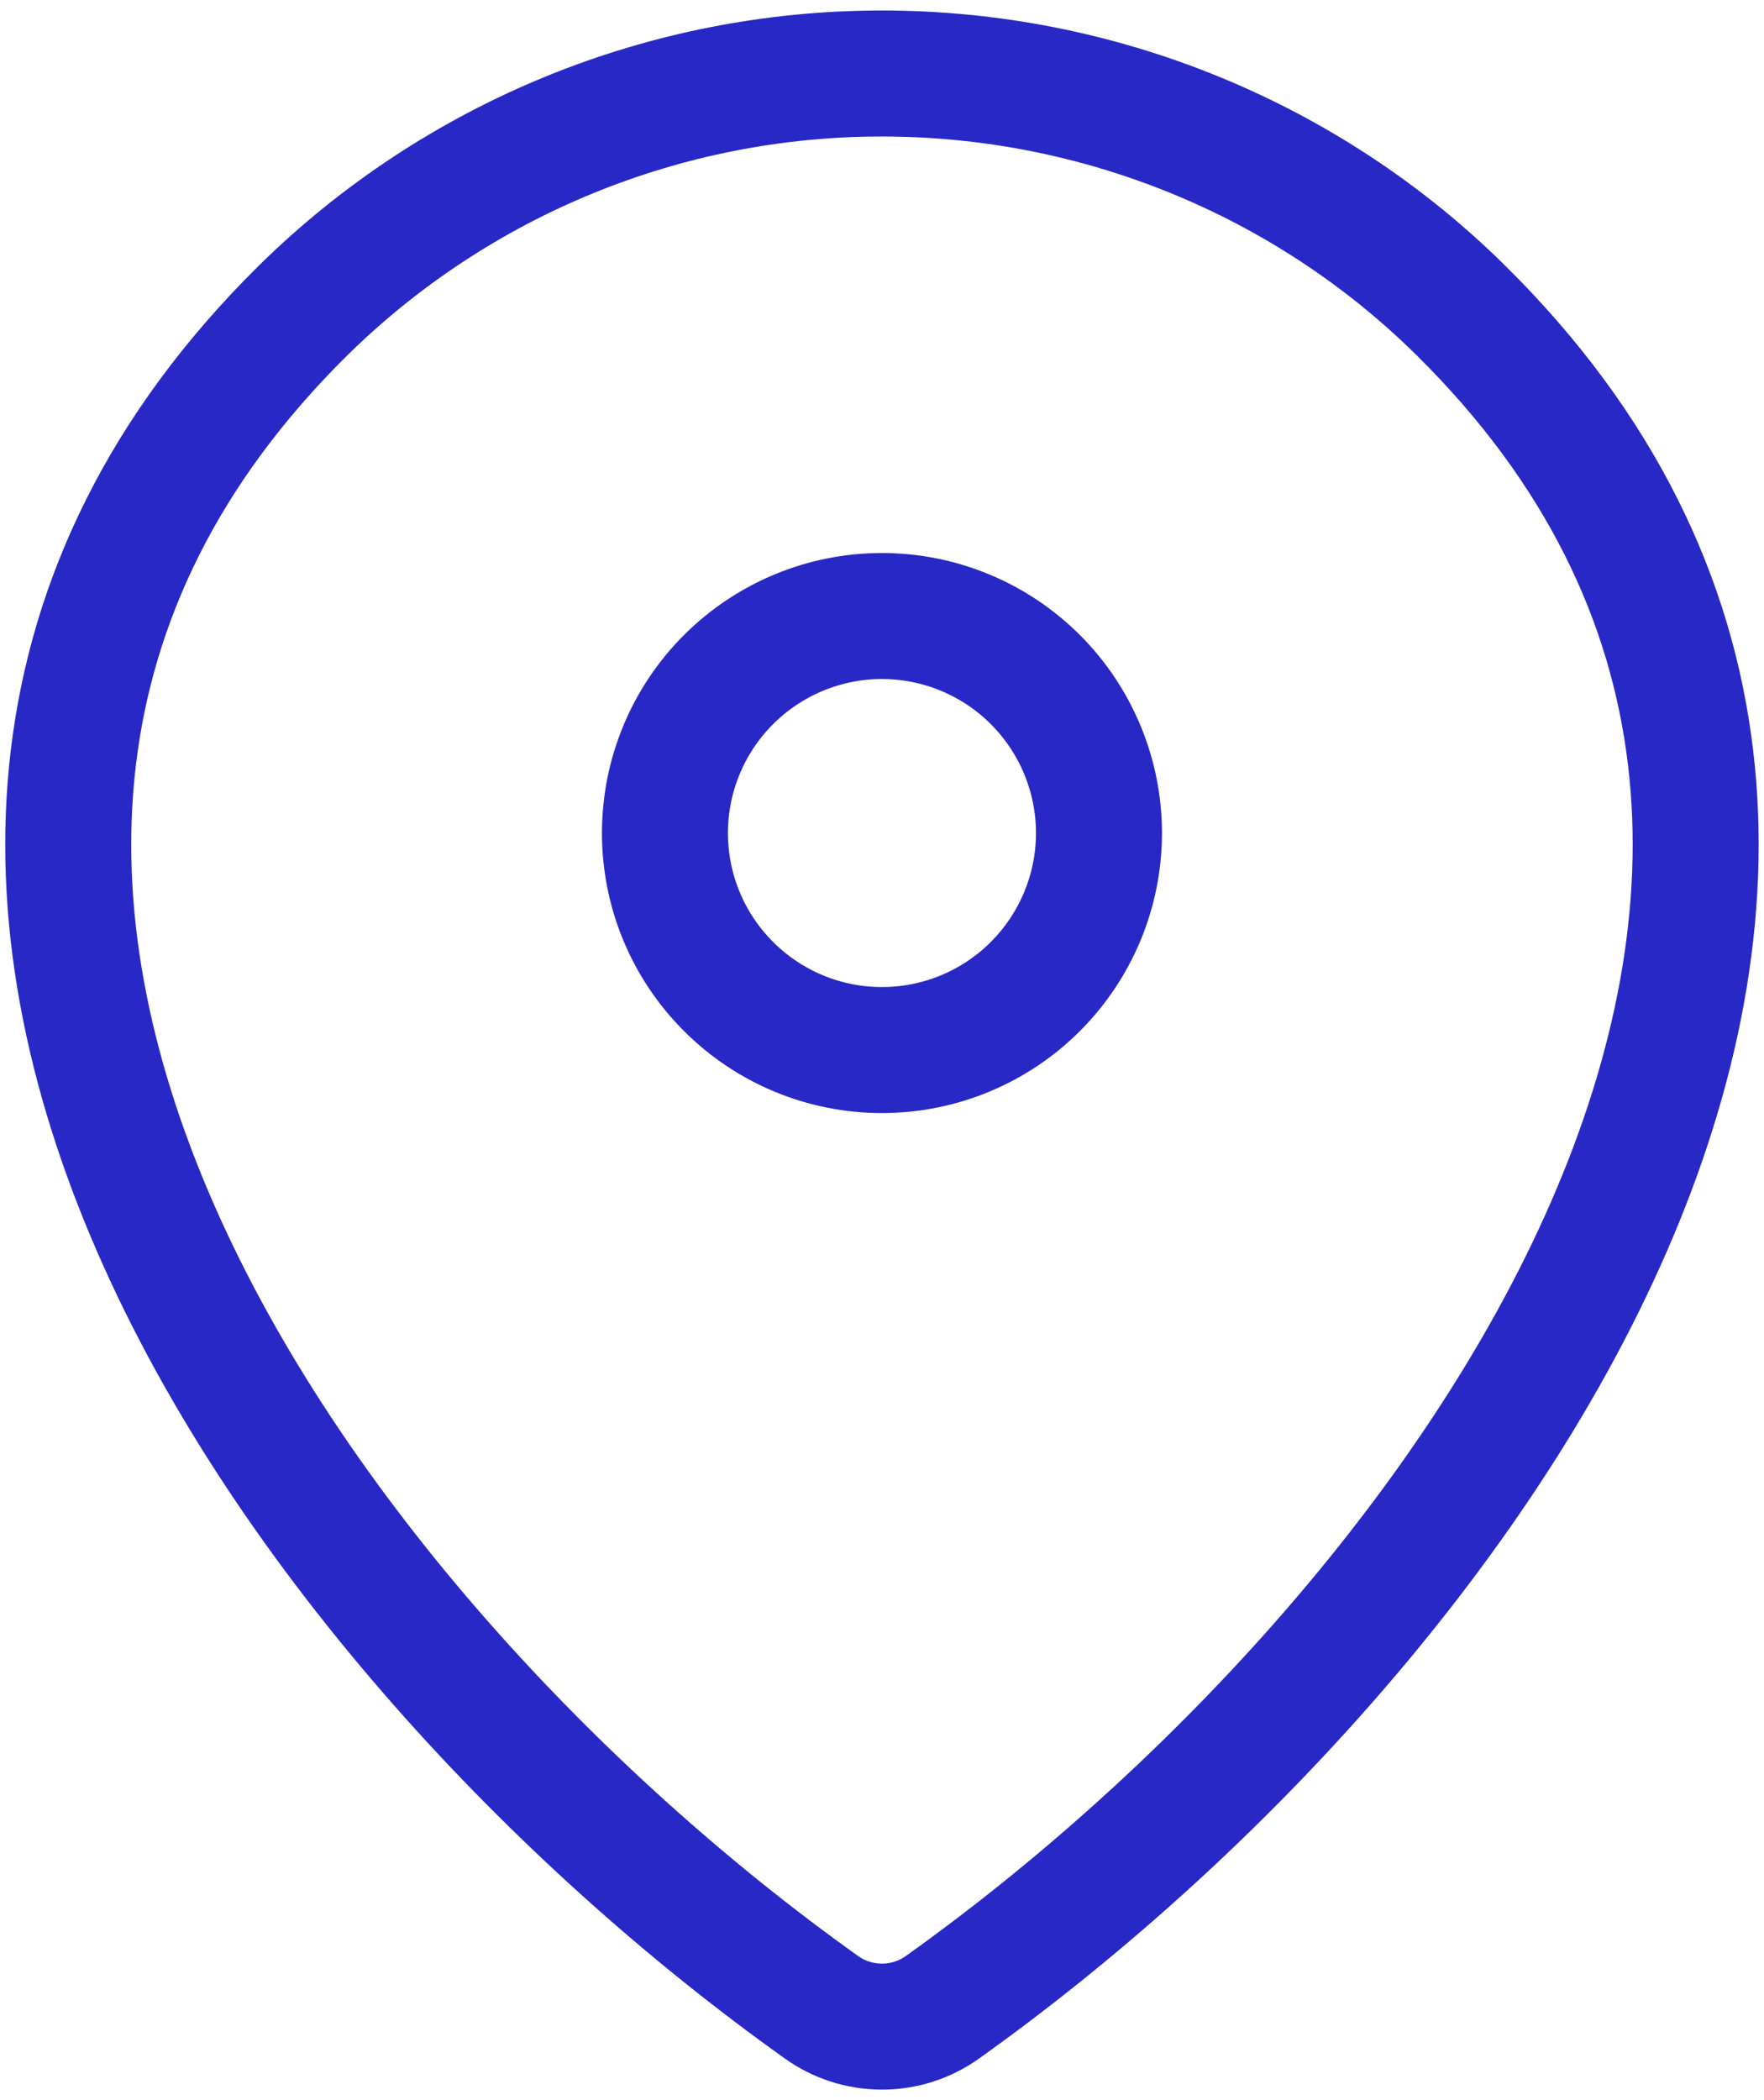
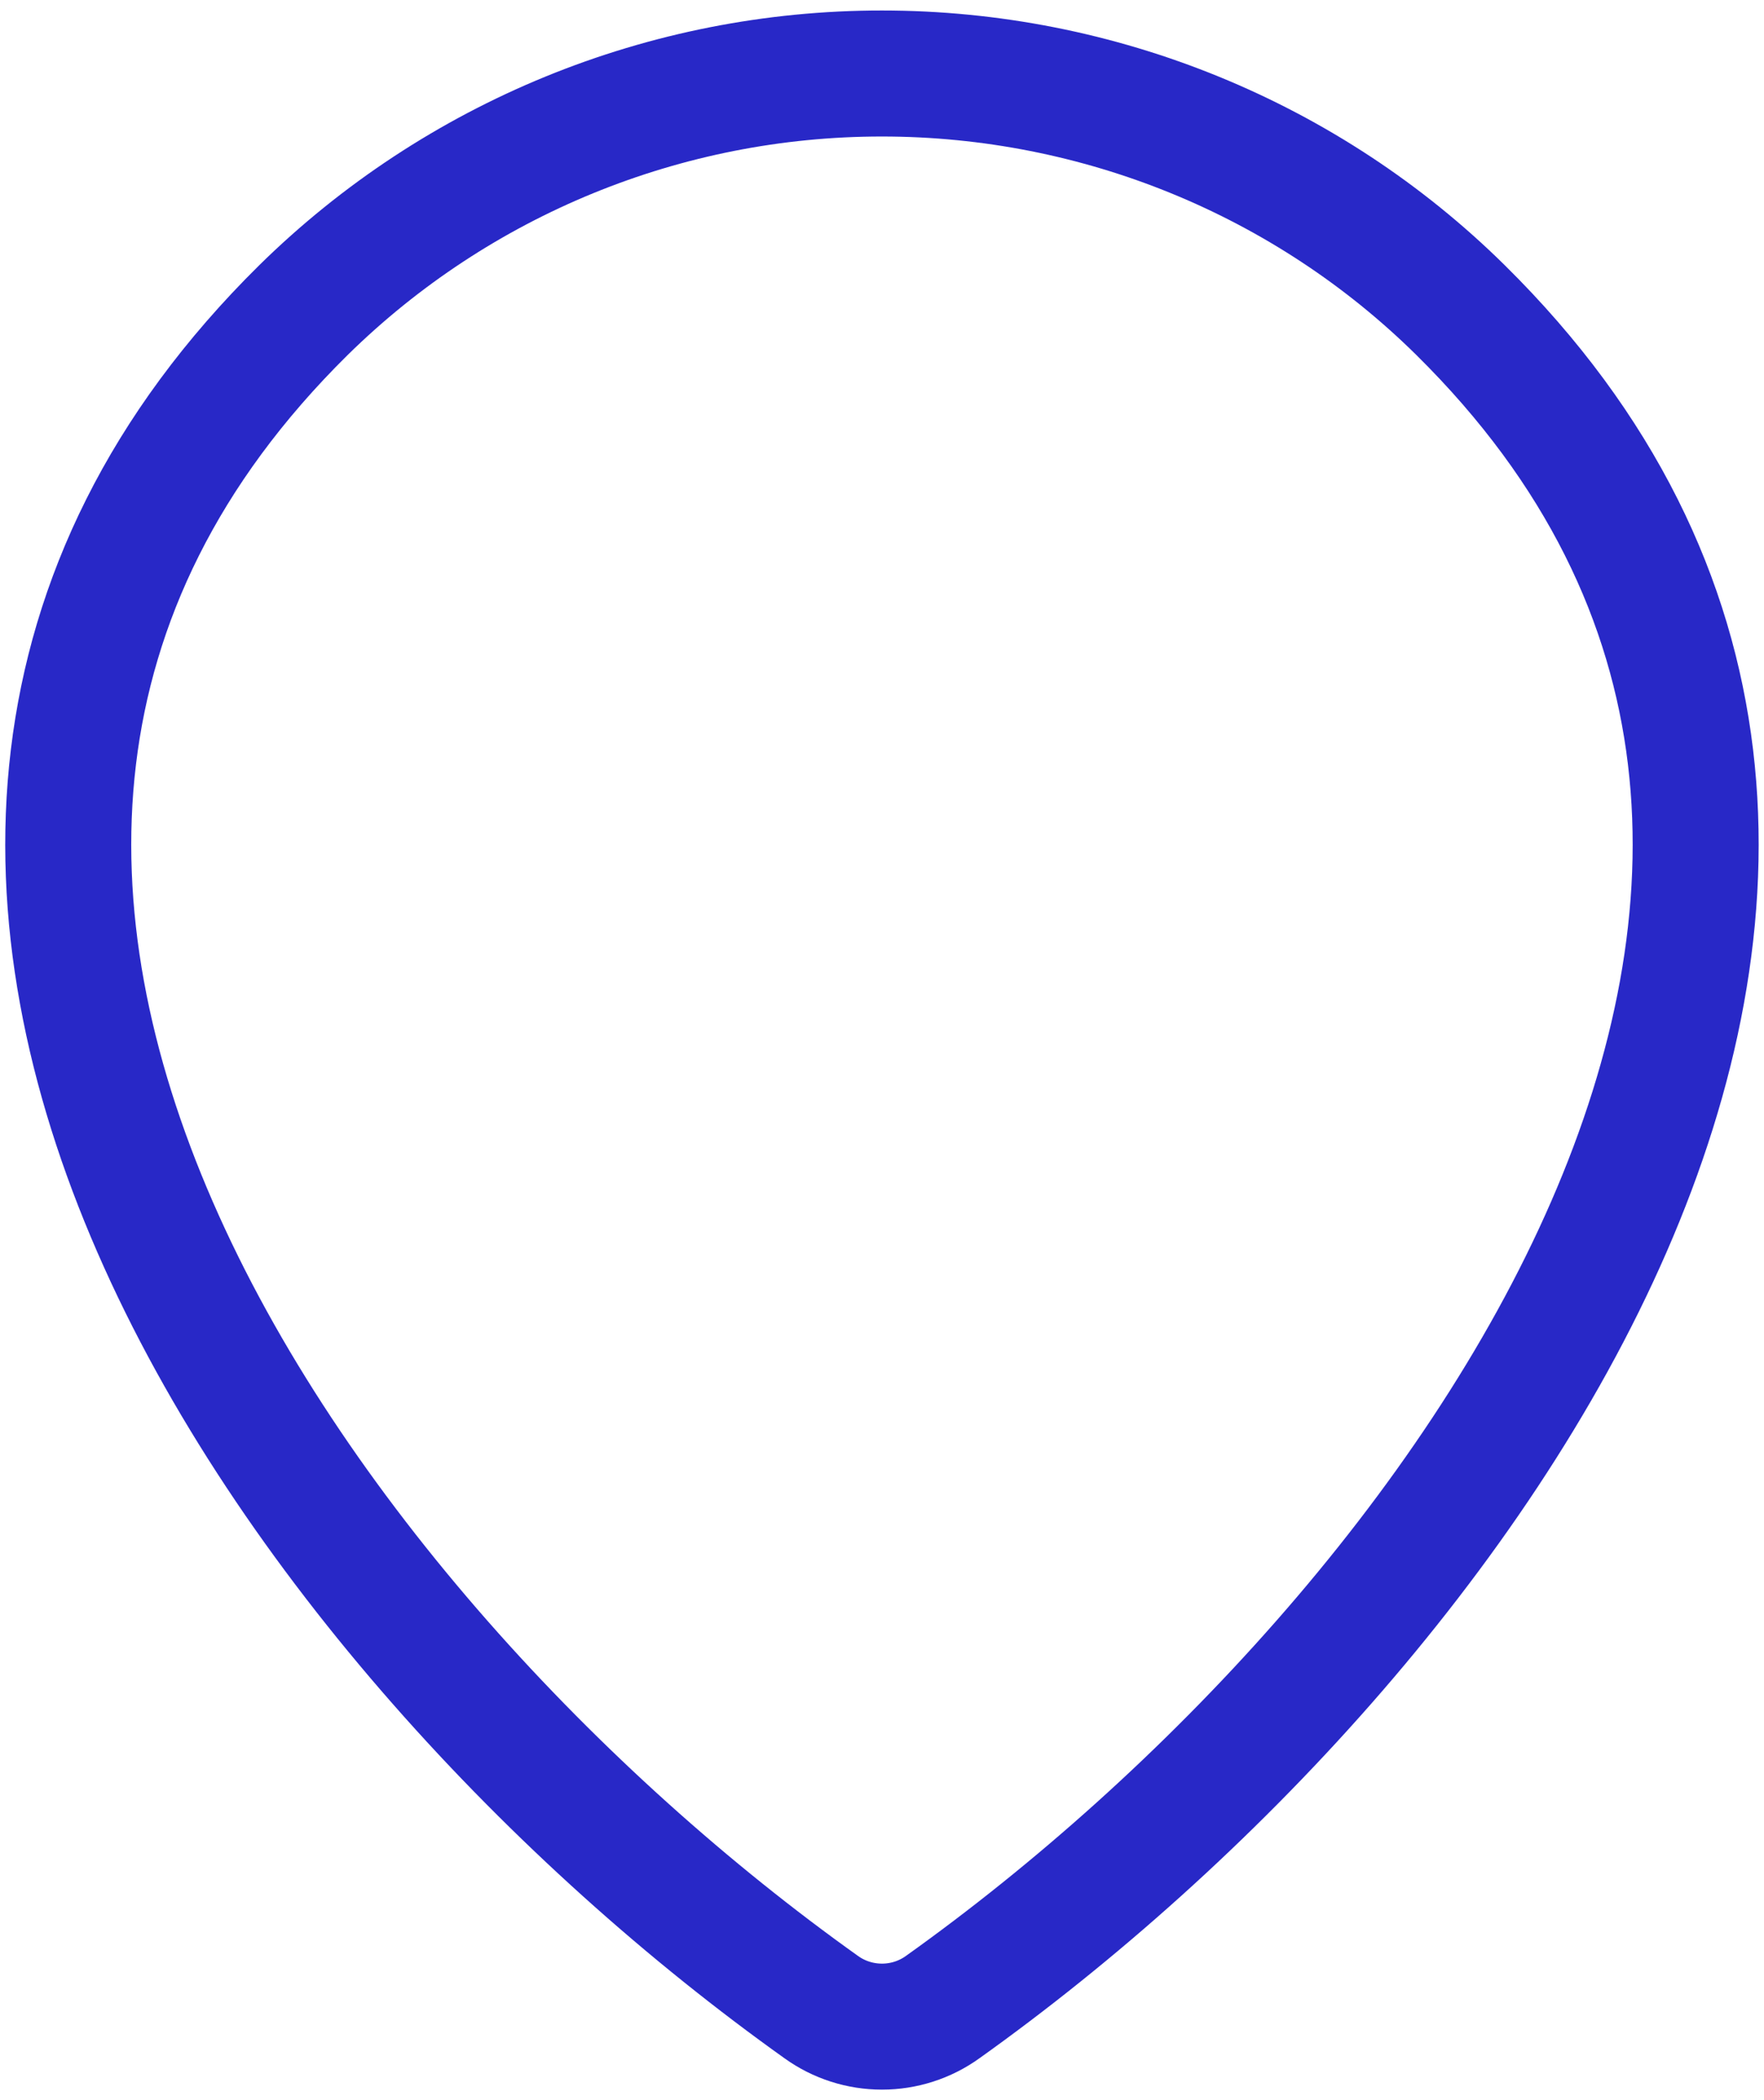
<svg xmlns="http://www.w3.org/2000/svg" width="21" height="25" viewBox="0 0 21 25" fill="none">
  <path d="M11.223 23.892C11.012 24.044 10.759 24.125 10.5 24.125C10.24 24.125 9.987 24.044 9.776 23.892C3.539 19.447 -3.081 10.302 3.611 3.693C5.448 1.886 7.923 0.874 10.5 0.875C13.083 0.875 15.562 1.889 17.388 3.692C24.08 10.3 17.46 19.444 11.223 23.892Z" stroke="#2828C7" stroke-width="1.5" stroke-linecap="round" stroke-linejoin="round" />
-   <path d="M10.499 12.5C11.184 12.5 11.842 12.228 12.326 11.743C12.81 11.259 13.083 10.602 13.083 9.917C13.083 9.232 12.81 8.574 12.326 8.09C11.842 7.606 11.184 7.333 10.499 7.333C9.814 7.333 9.157 7.606 8.673 8.09C8.188 8.574 7.916 9.232 7.916 9.917C7.916 10.602 8.188 11.259 8.673 11.743C9.157 12.228 9.814 12.5 10.499 12.5Z" stroke="#2828C7" stroke-width="1.5" stroke-linecap="round" stroke-linejoin="round" />
</svg>